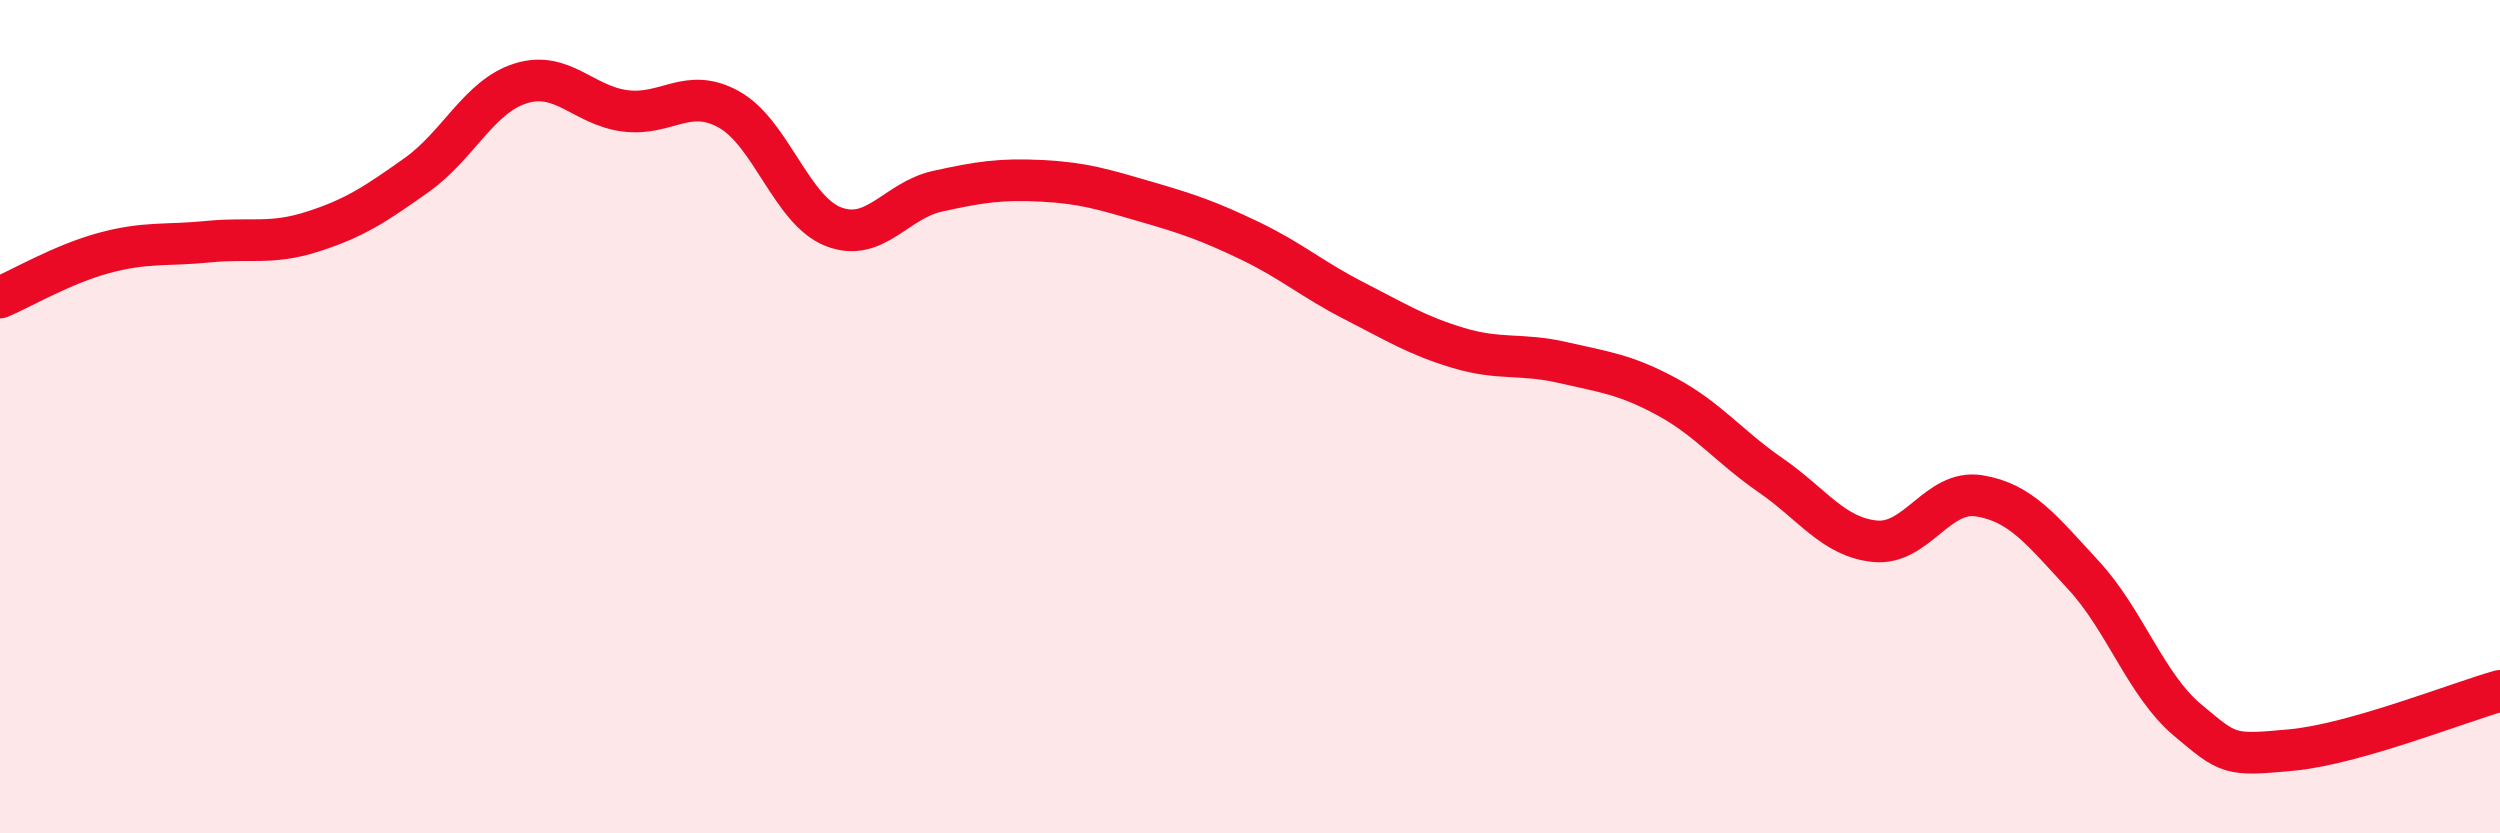
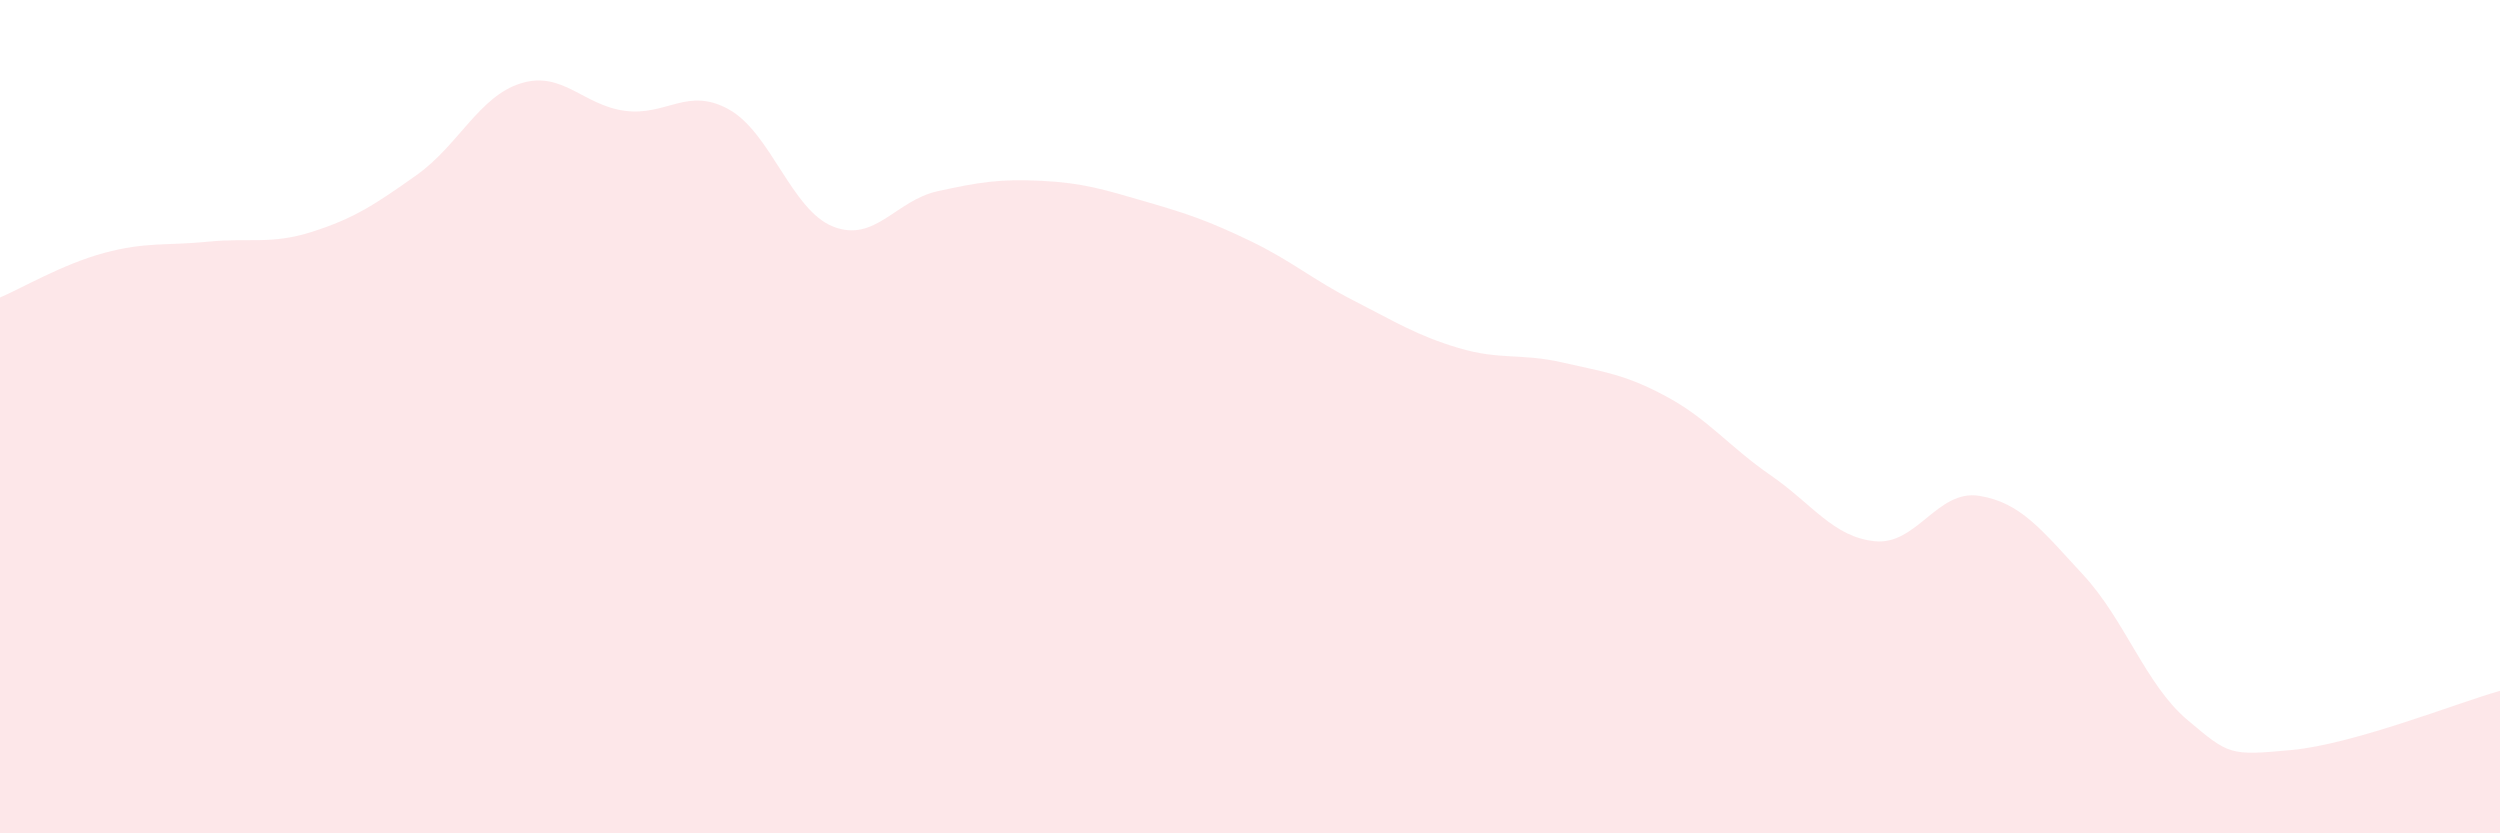
<svg xmlns="http://www.w3.org/2000/svg" width="60" height="20" viewBox="0 0 60 20">
  <path d="M 0,7.14 C 0.5,6.93 1.5,6.34 2.5,6.07 C 3.5,5.8 4,5.9 5,5.8 C 6,5.7 6.5,5.88 7.5,5.56 C 8.5,5.24 9,4.91 10,4.2 C 11,3.49 11.5,2.31 12.5,2 C 13.5,1.69 14,2.53 15,2.66 C 16,2.79 16.5,2.07 17.5,2.63 C 18.5,3.19 19,5.05 20,5.44 C 21,5.83 21.5,4.81 22.5,4.59 C 23.5,4.37 24,4.29 25,4.34 C 26,4.39 26.5,4.55 27.5,4.84 C 28.5,5.13 29,5.3 30,5.78 C 31,6.26 31.5,6.71 32.5,7.22 C 33.5,7.73 34,8.05 35,8.35 C 36,8.65 36.5,8.47 37.5,8.7 C 38.5,8.93 39,8.98 40,9.52 C 41,10.06 41.5,10.72 42.5,11.41 C 43.5,12.1 44,12.89 45,12.99 C 46,13.09 46.5,11.74 47.5,11.9 C 48.5,12.06 49,12.72 50,13.8 C 51,14.88 51.5,16.44 52.5,17.28 C 53.5,18.12 53.5,18.14 55,18 C 56.5,17.86 59,16.86 60,16.58L60 20L0 20Z" fill="#EB0A25" opacity="0.1" stroke-linecap="round" stroke-linejoin="round" />
-   <path d="M 0,7.14 C 0.5,6.93 1.5,6.34 2.5,6.07 C 3.5,5.8 4,5.9 5,5.8 C 6,5.7 6.5,5.88 7.5,5.56 C 8.5,5.24 9,4.91 10,4.2 C 11,3.49 11.5,2.31 12.5,2 C 13.5,1.69 14,2.53 15,2.66 C 16,2.79 16.5,2.07 17.5,2.63 C 18.5,3.19 19,5.05 20,5.44 C 21,5.83 21.5,4.81 22.5,4.59 C 23.5,4.37 24,4.29 25,4.34 C 26,4.39 26.5,4.55 27.5,4.84 C 28.5,5.13 29,5.3 30,5.78 C 31,6.26 31.5,6.71 32.5,7.22 C 33.5,7.73 34,8.05 35,8.35 C 36,8.65 36.5,8.47 37.5,8.7 C 38.5,8.93 39,8.98 40,9.52 C 41,10.06 41.5,10.72 42.5,11.41 C 43.5,12.1 44,12.89 45,12.99 C 46,13.09 46.5,11.74 47.5,11.9 C 48.5,12.06 49,12.72 50,13.8 C 51,14.88 51.5,16.44 52.5,17.28 C 53.5,18.12 53.5,18.14 55,18 C 56.5,17.86 59,16.86 60,16.58" stroke="#EB0A25" stroke-width="1" fill="none" stroke-linecap="round" stroke-linejoin="round" />
</svg>